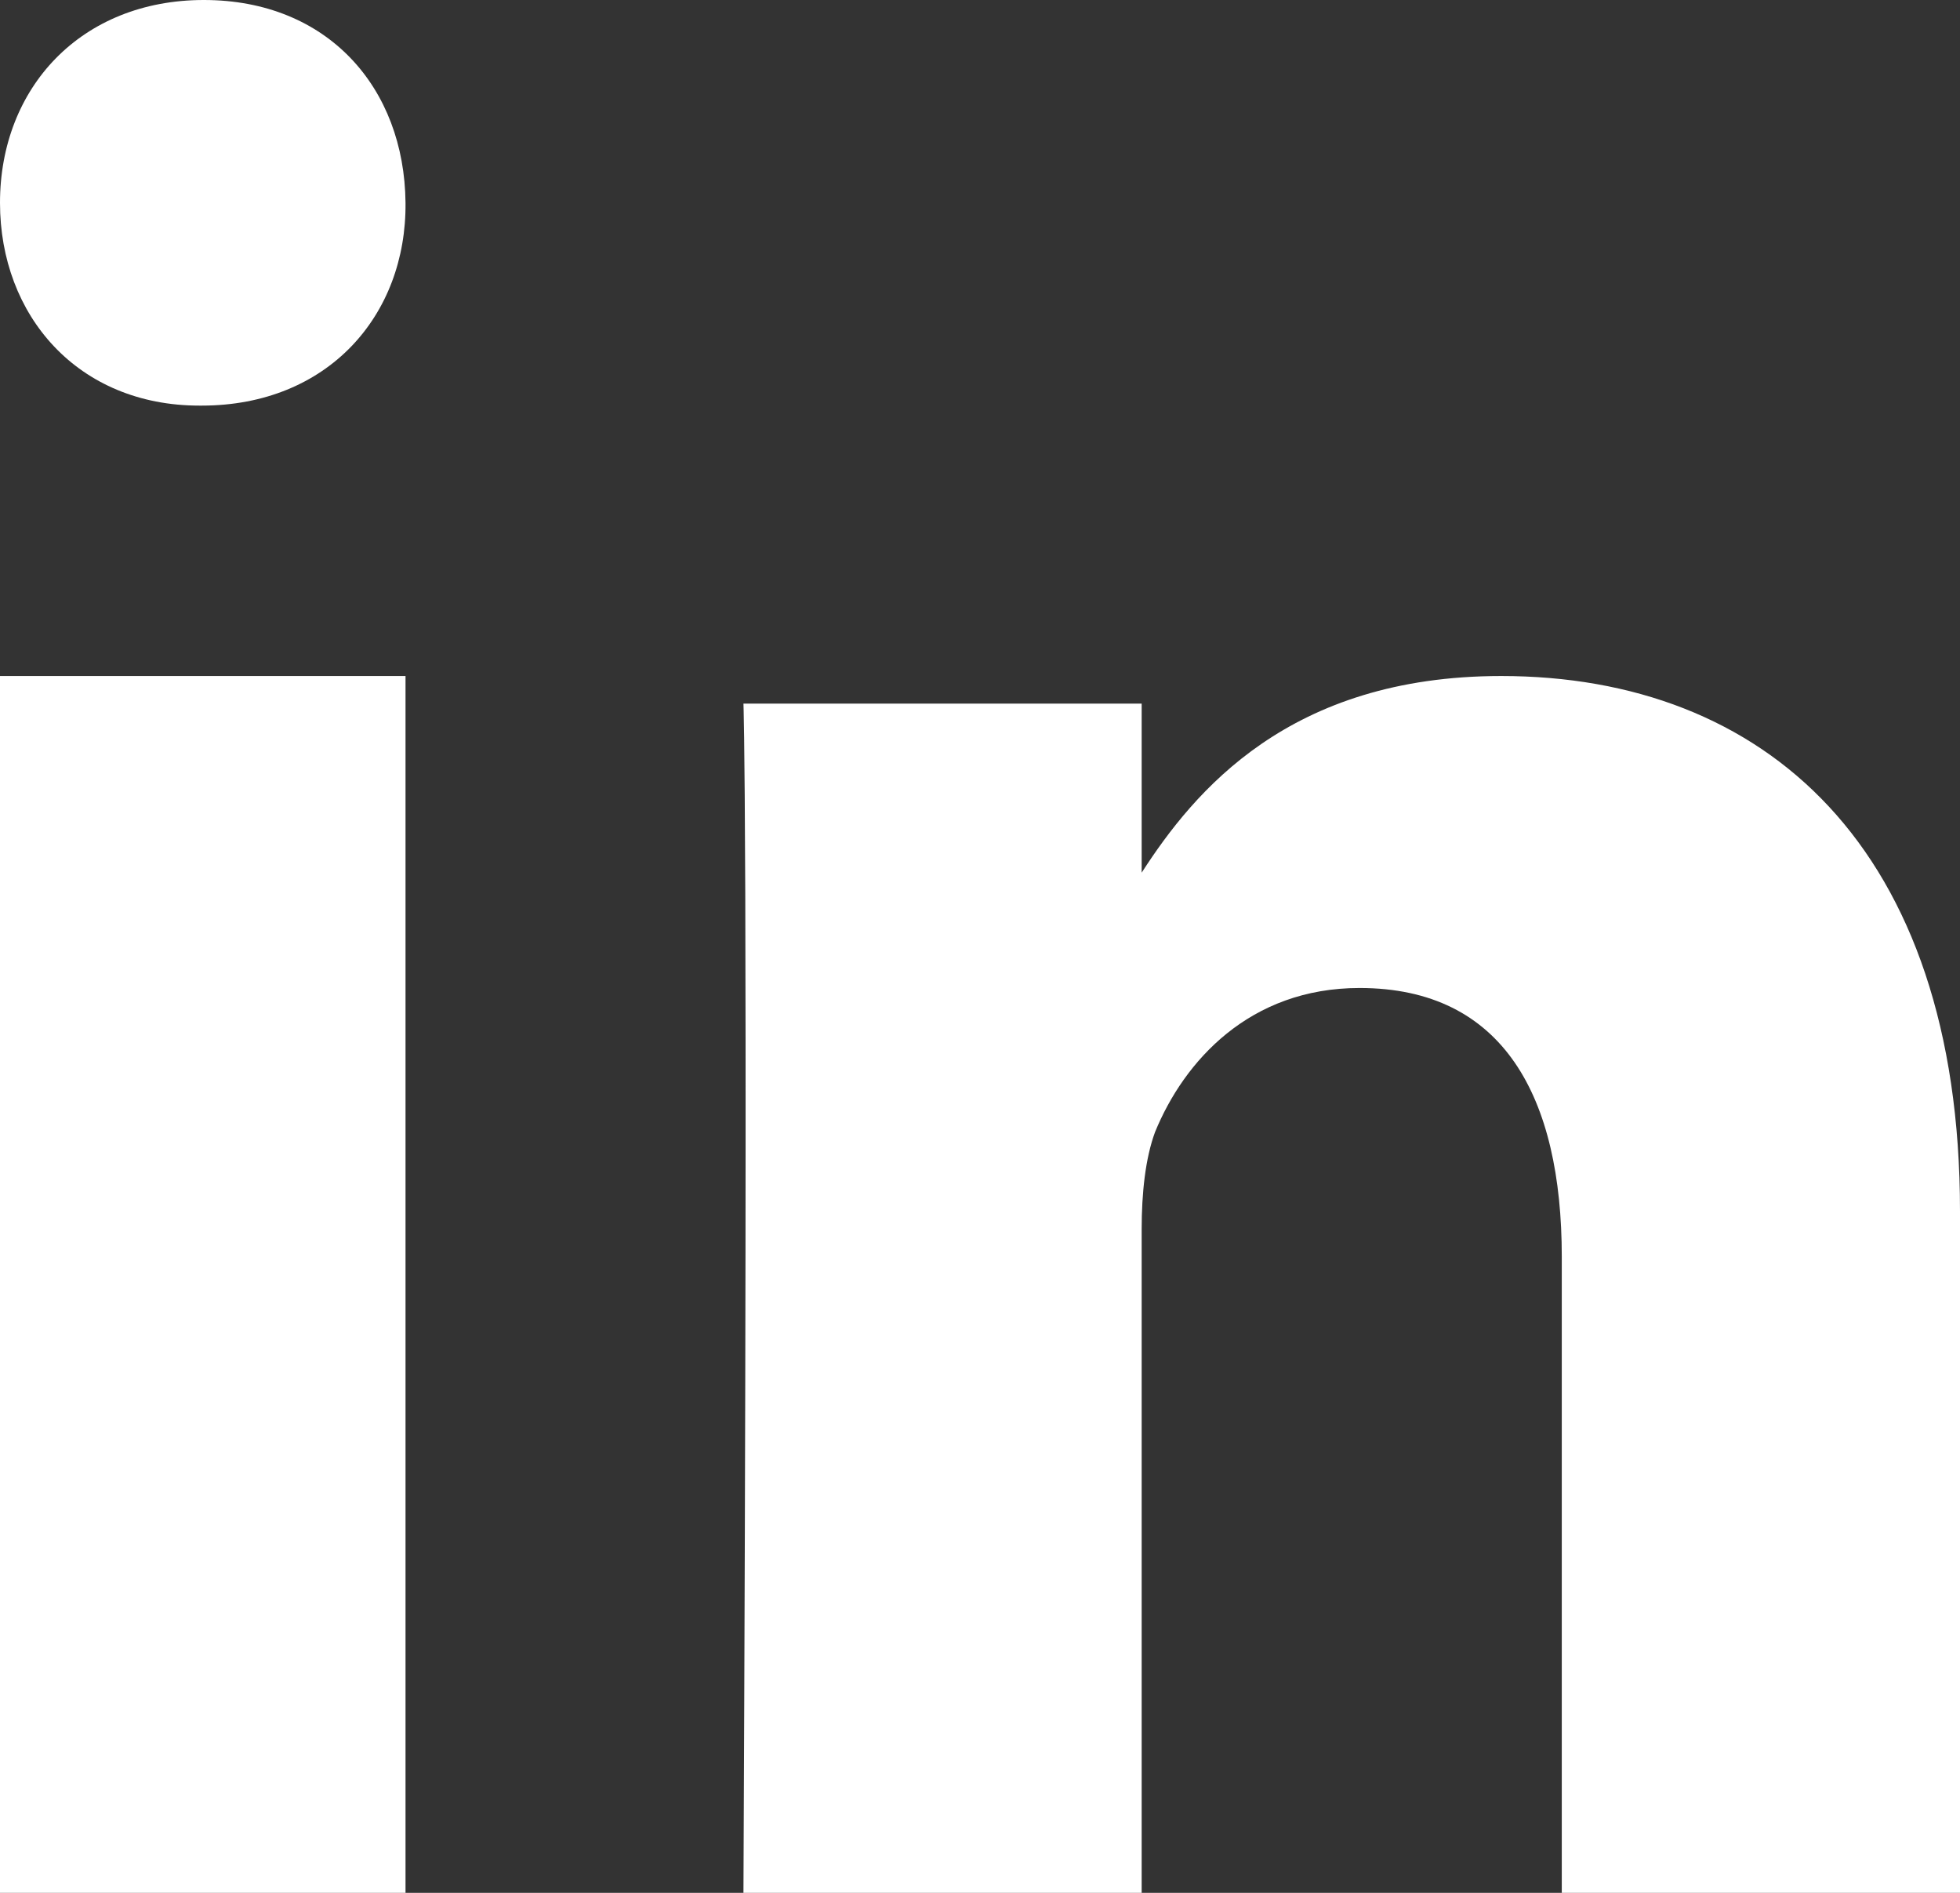
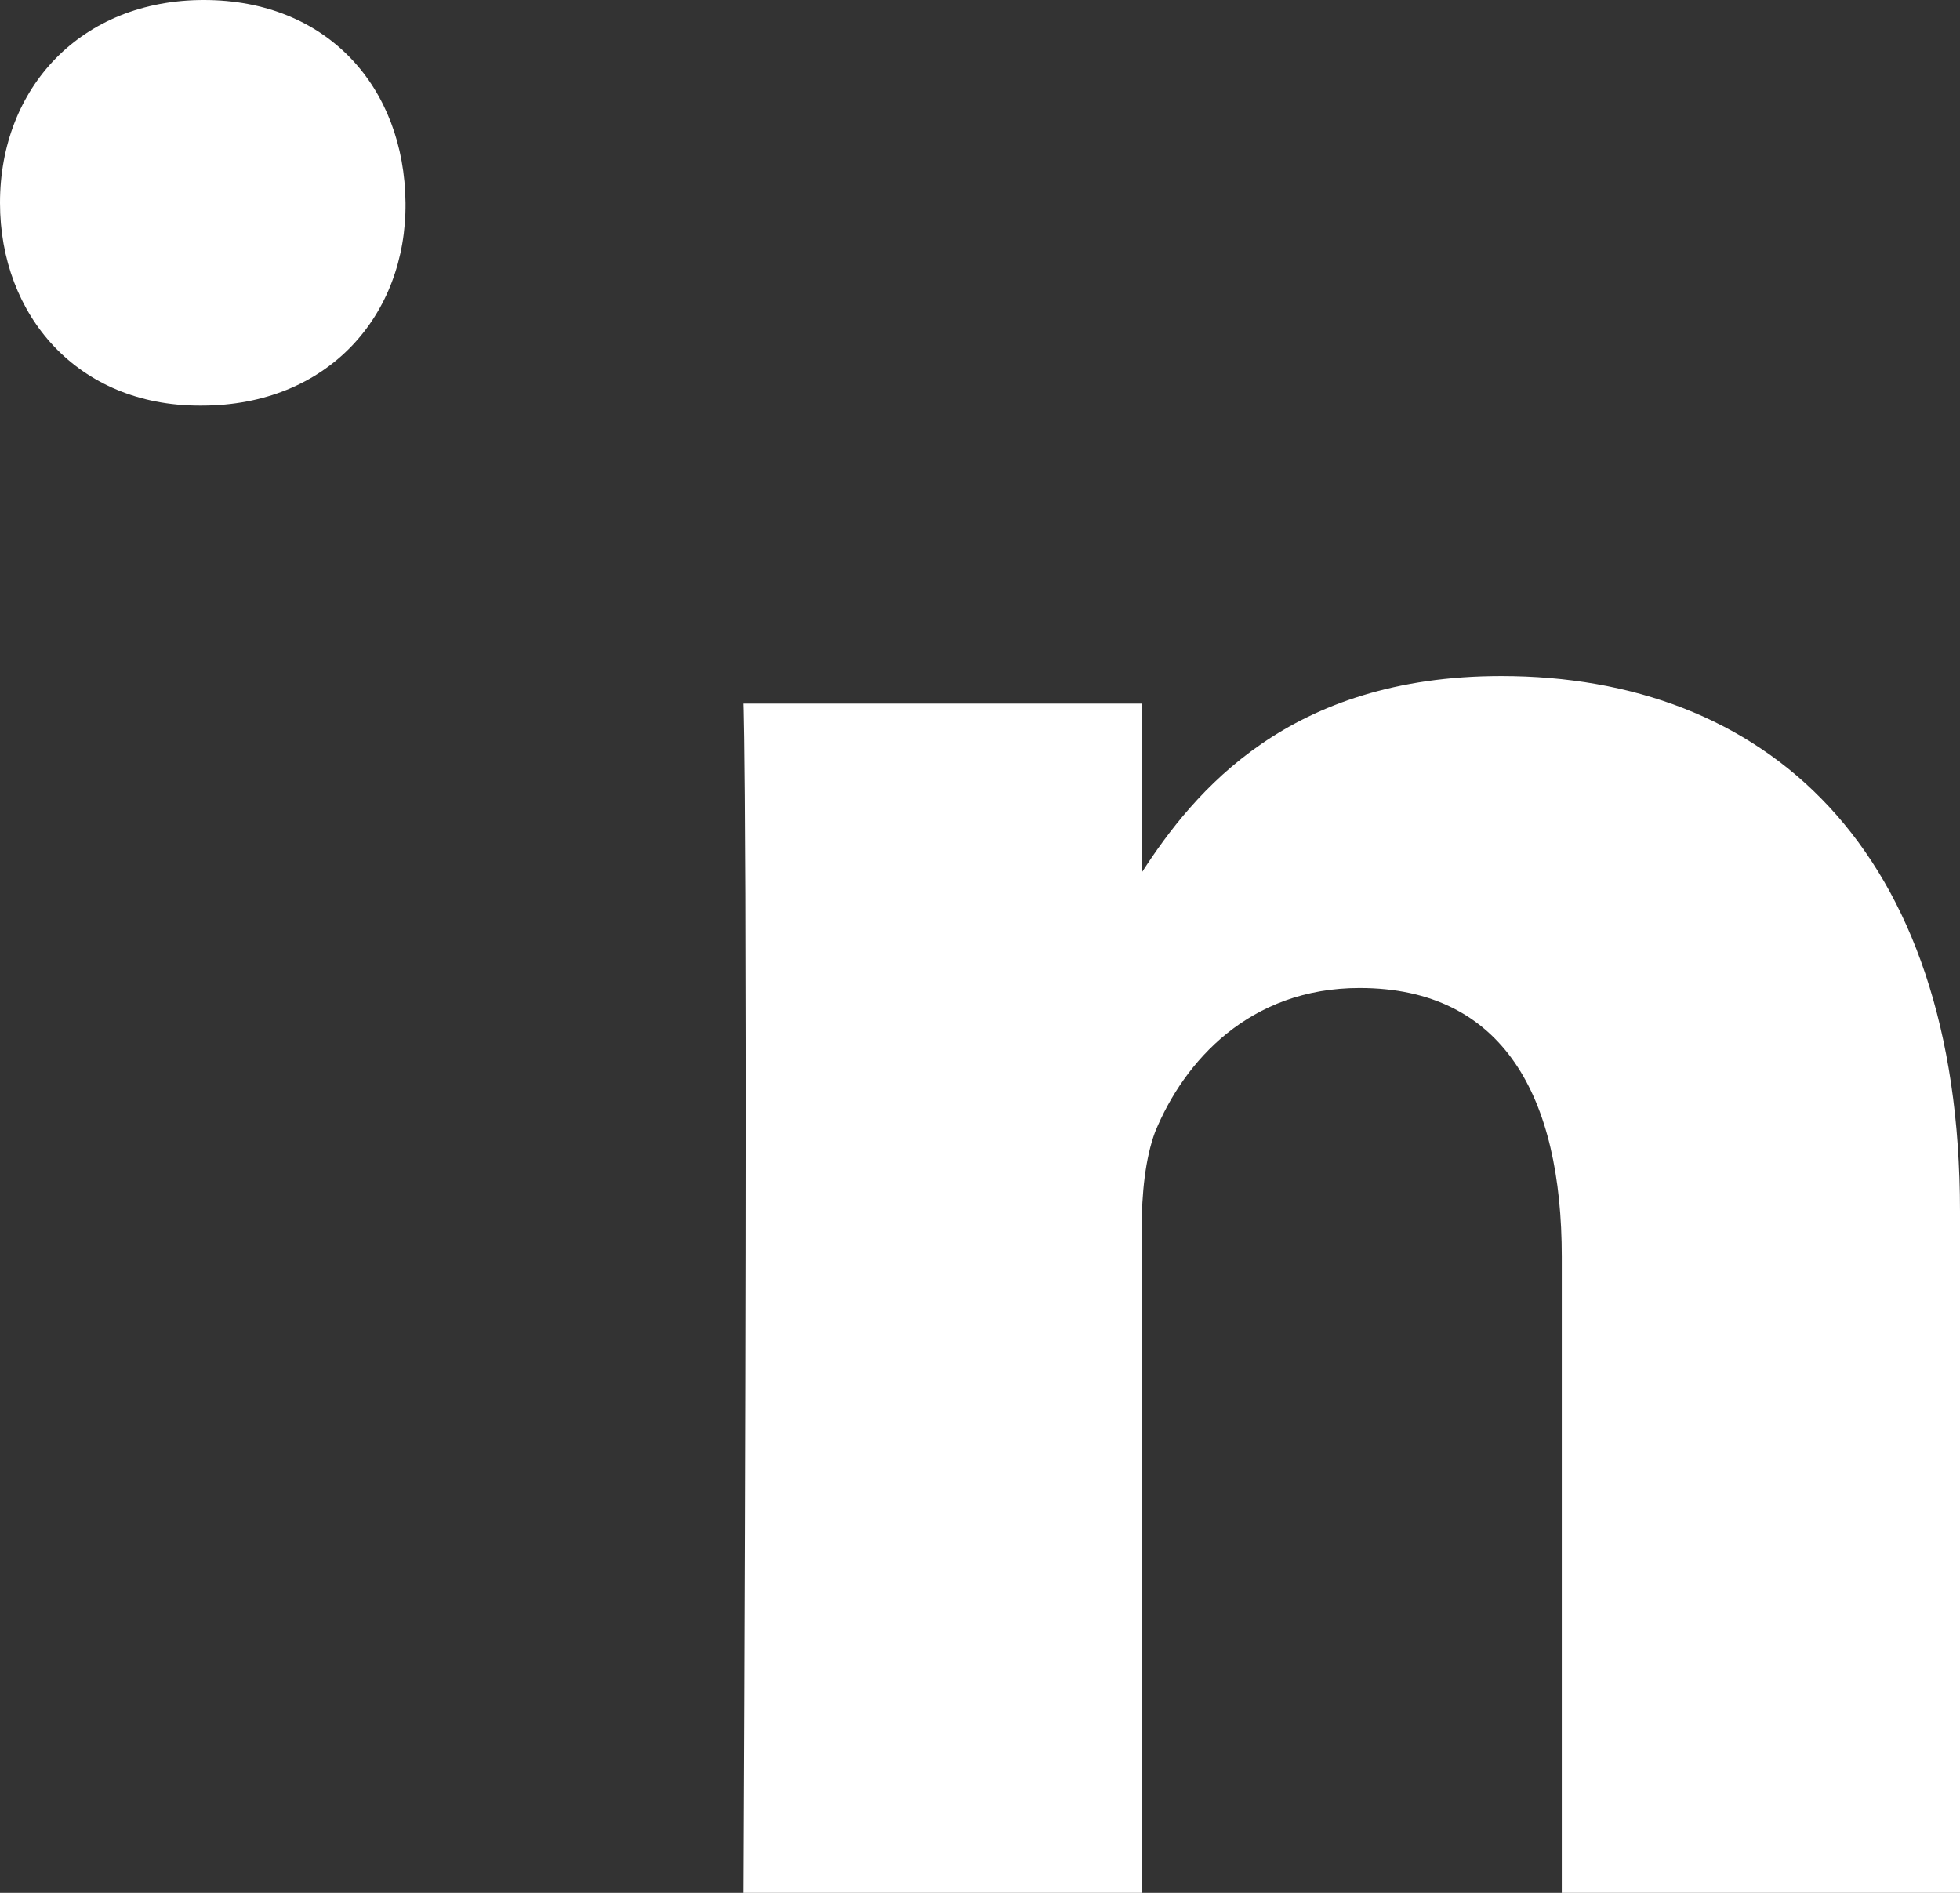
<svg xmlns="http://www.w3.org/2000/svg" width="29" height="28" viewBox="0 0 29 28" fill="none">
  <rect x="0" y="0" width="29" height="28" fill="#333333" stroke="none" />
-   <path fill-rule="evenodd" clip-rule="evenodd" d="M6 10H0V28H6V10Z" fill="white" />
  <path fill-rule="evenodd" clip-rule="evenodd" d="M6 3C5.984 1.298 4.849 0 3.016 0C1.2 0 0 1.298 0 3C0 4.667 1.151 6 2.951 6H2.984C4.849 6 6.016 4.667 6 3Z" fill="white" />
  <path fill-rule="evenodd" clip-rule="evenodd" d="M16.892 12.909V10.408H11C11 10.408 11.072 12.059 11 28H16.892V18.183C16.892 17.651 16.946 17.136 17.09 16.746C17.519 15.698 18.487 14.615 20.116 14.615C22.248 14.615 23.108 16.231 23.108 18.592V28H29V17.917C29 12.521 26.099 10 22.212 10C19.073 10 17.67 11.704 16.892 12.909Z" fill="white" />
</svg>